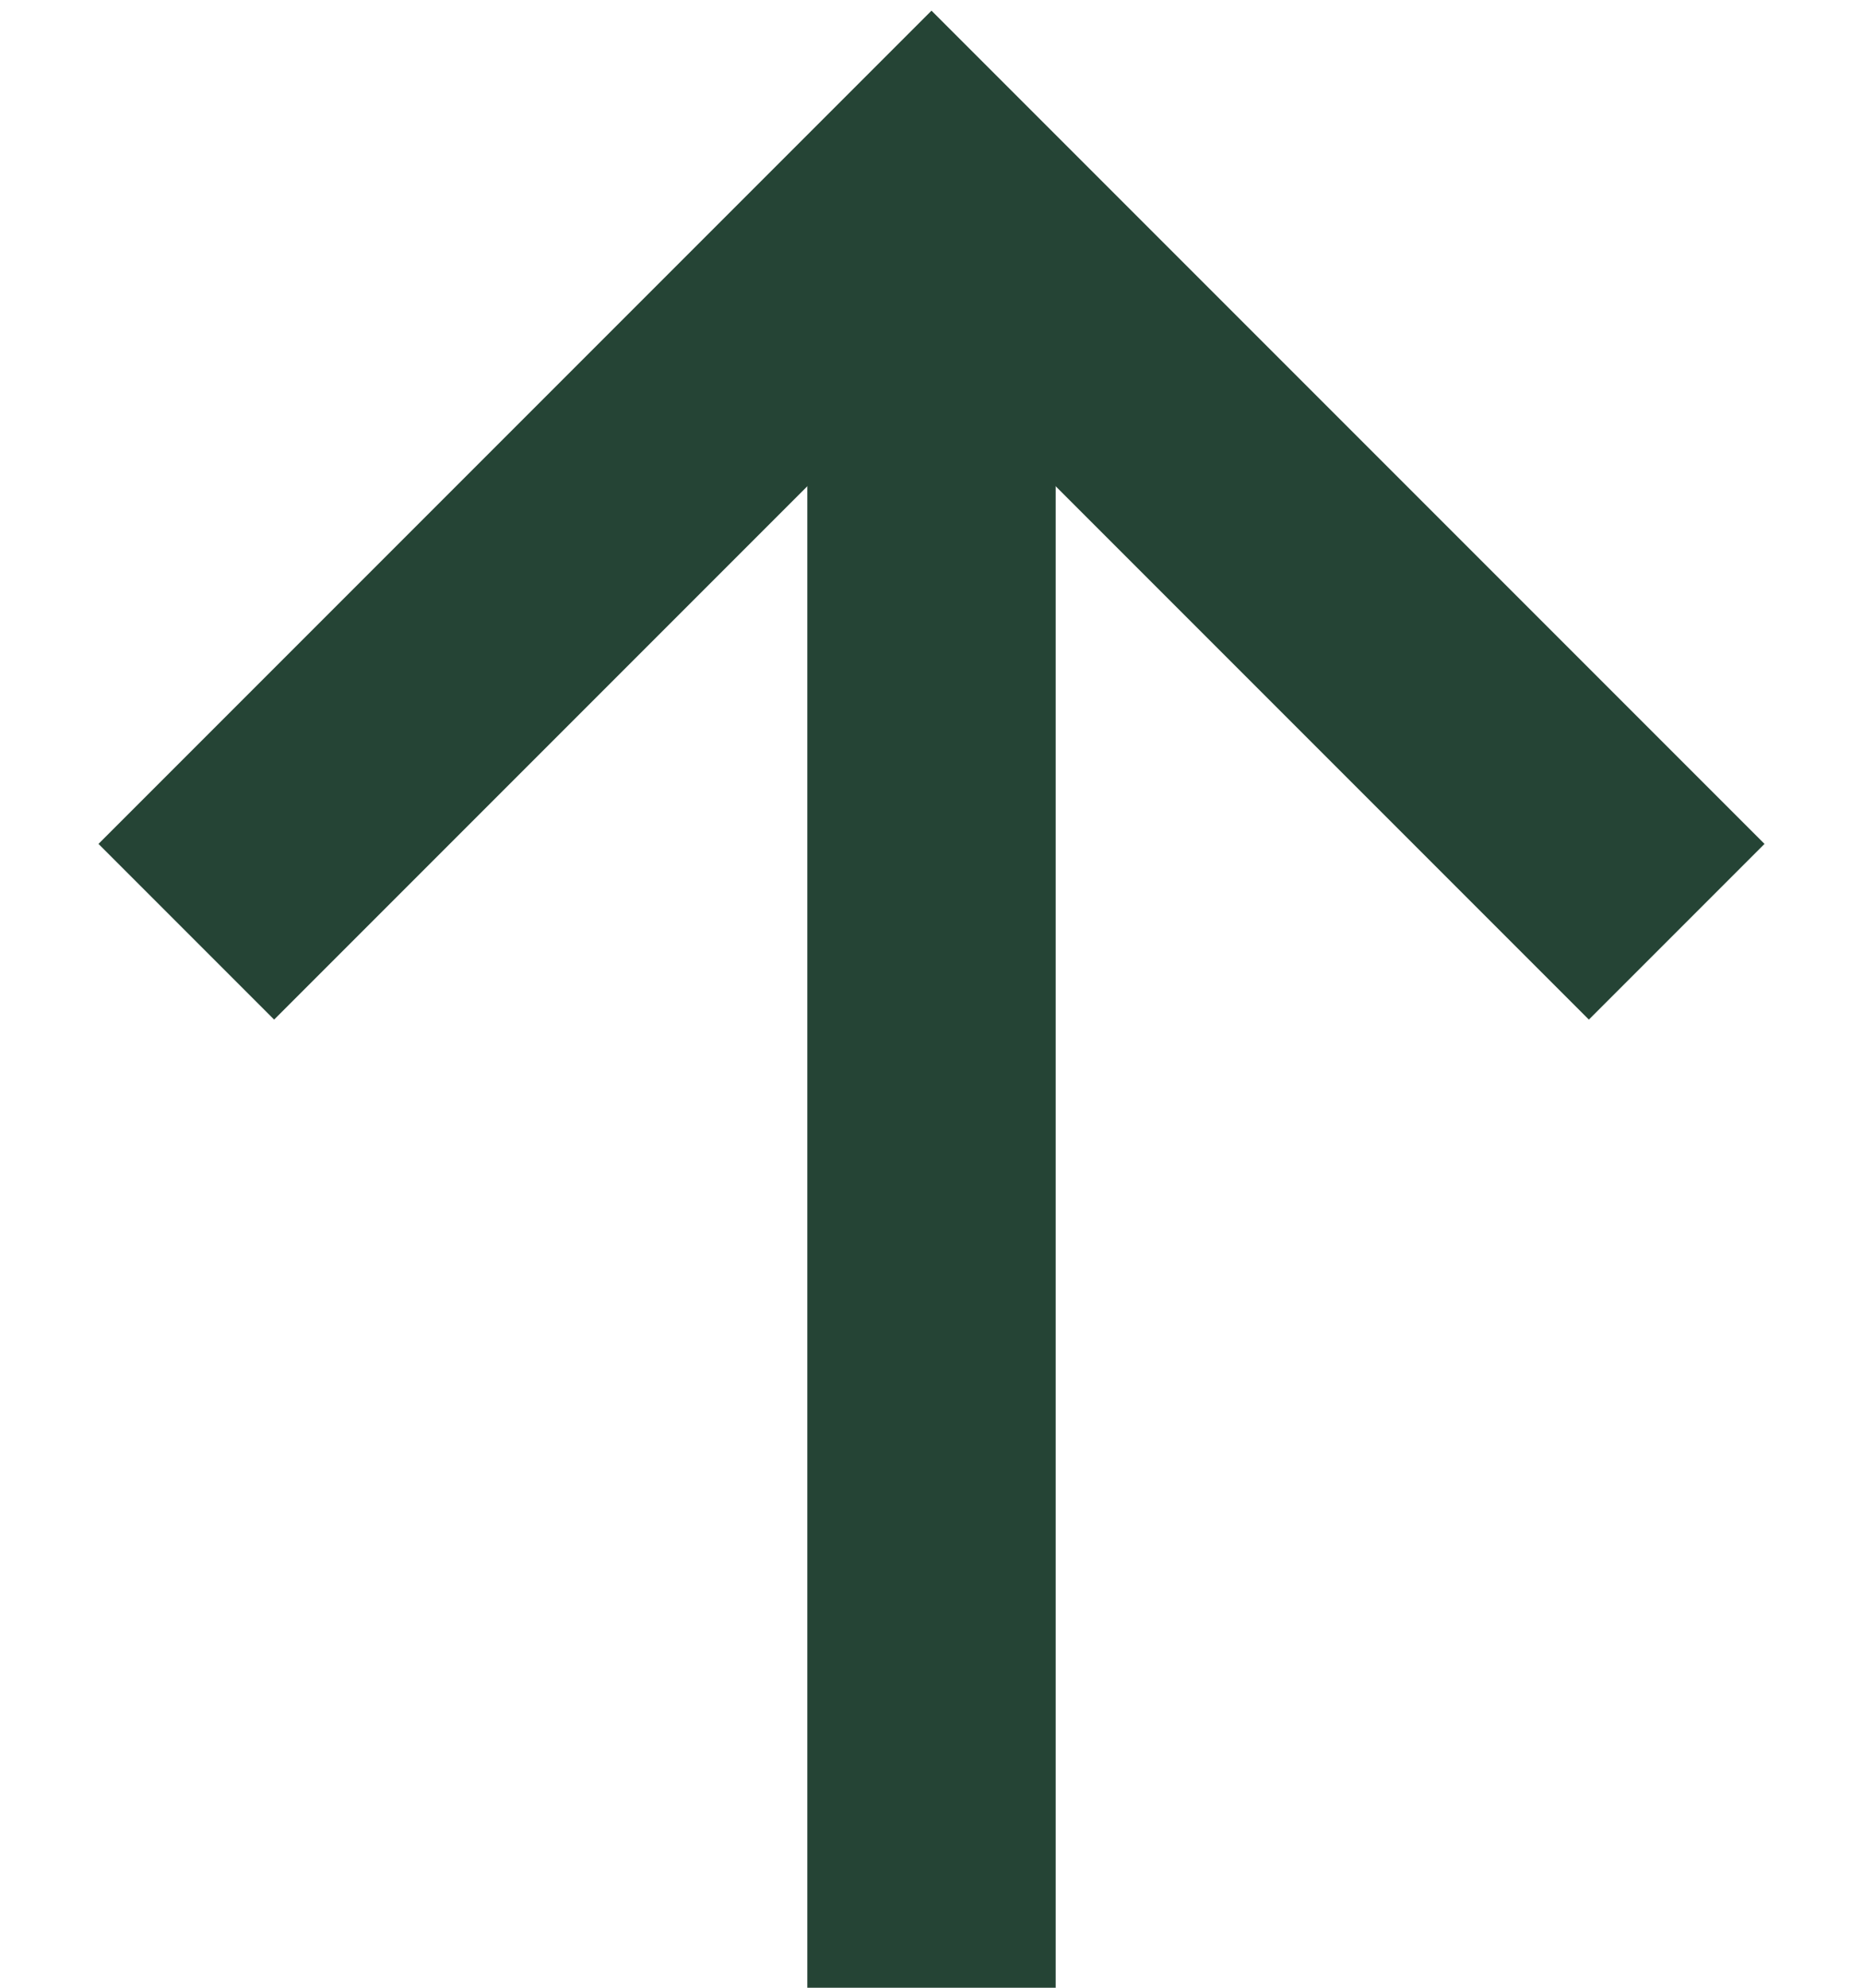
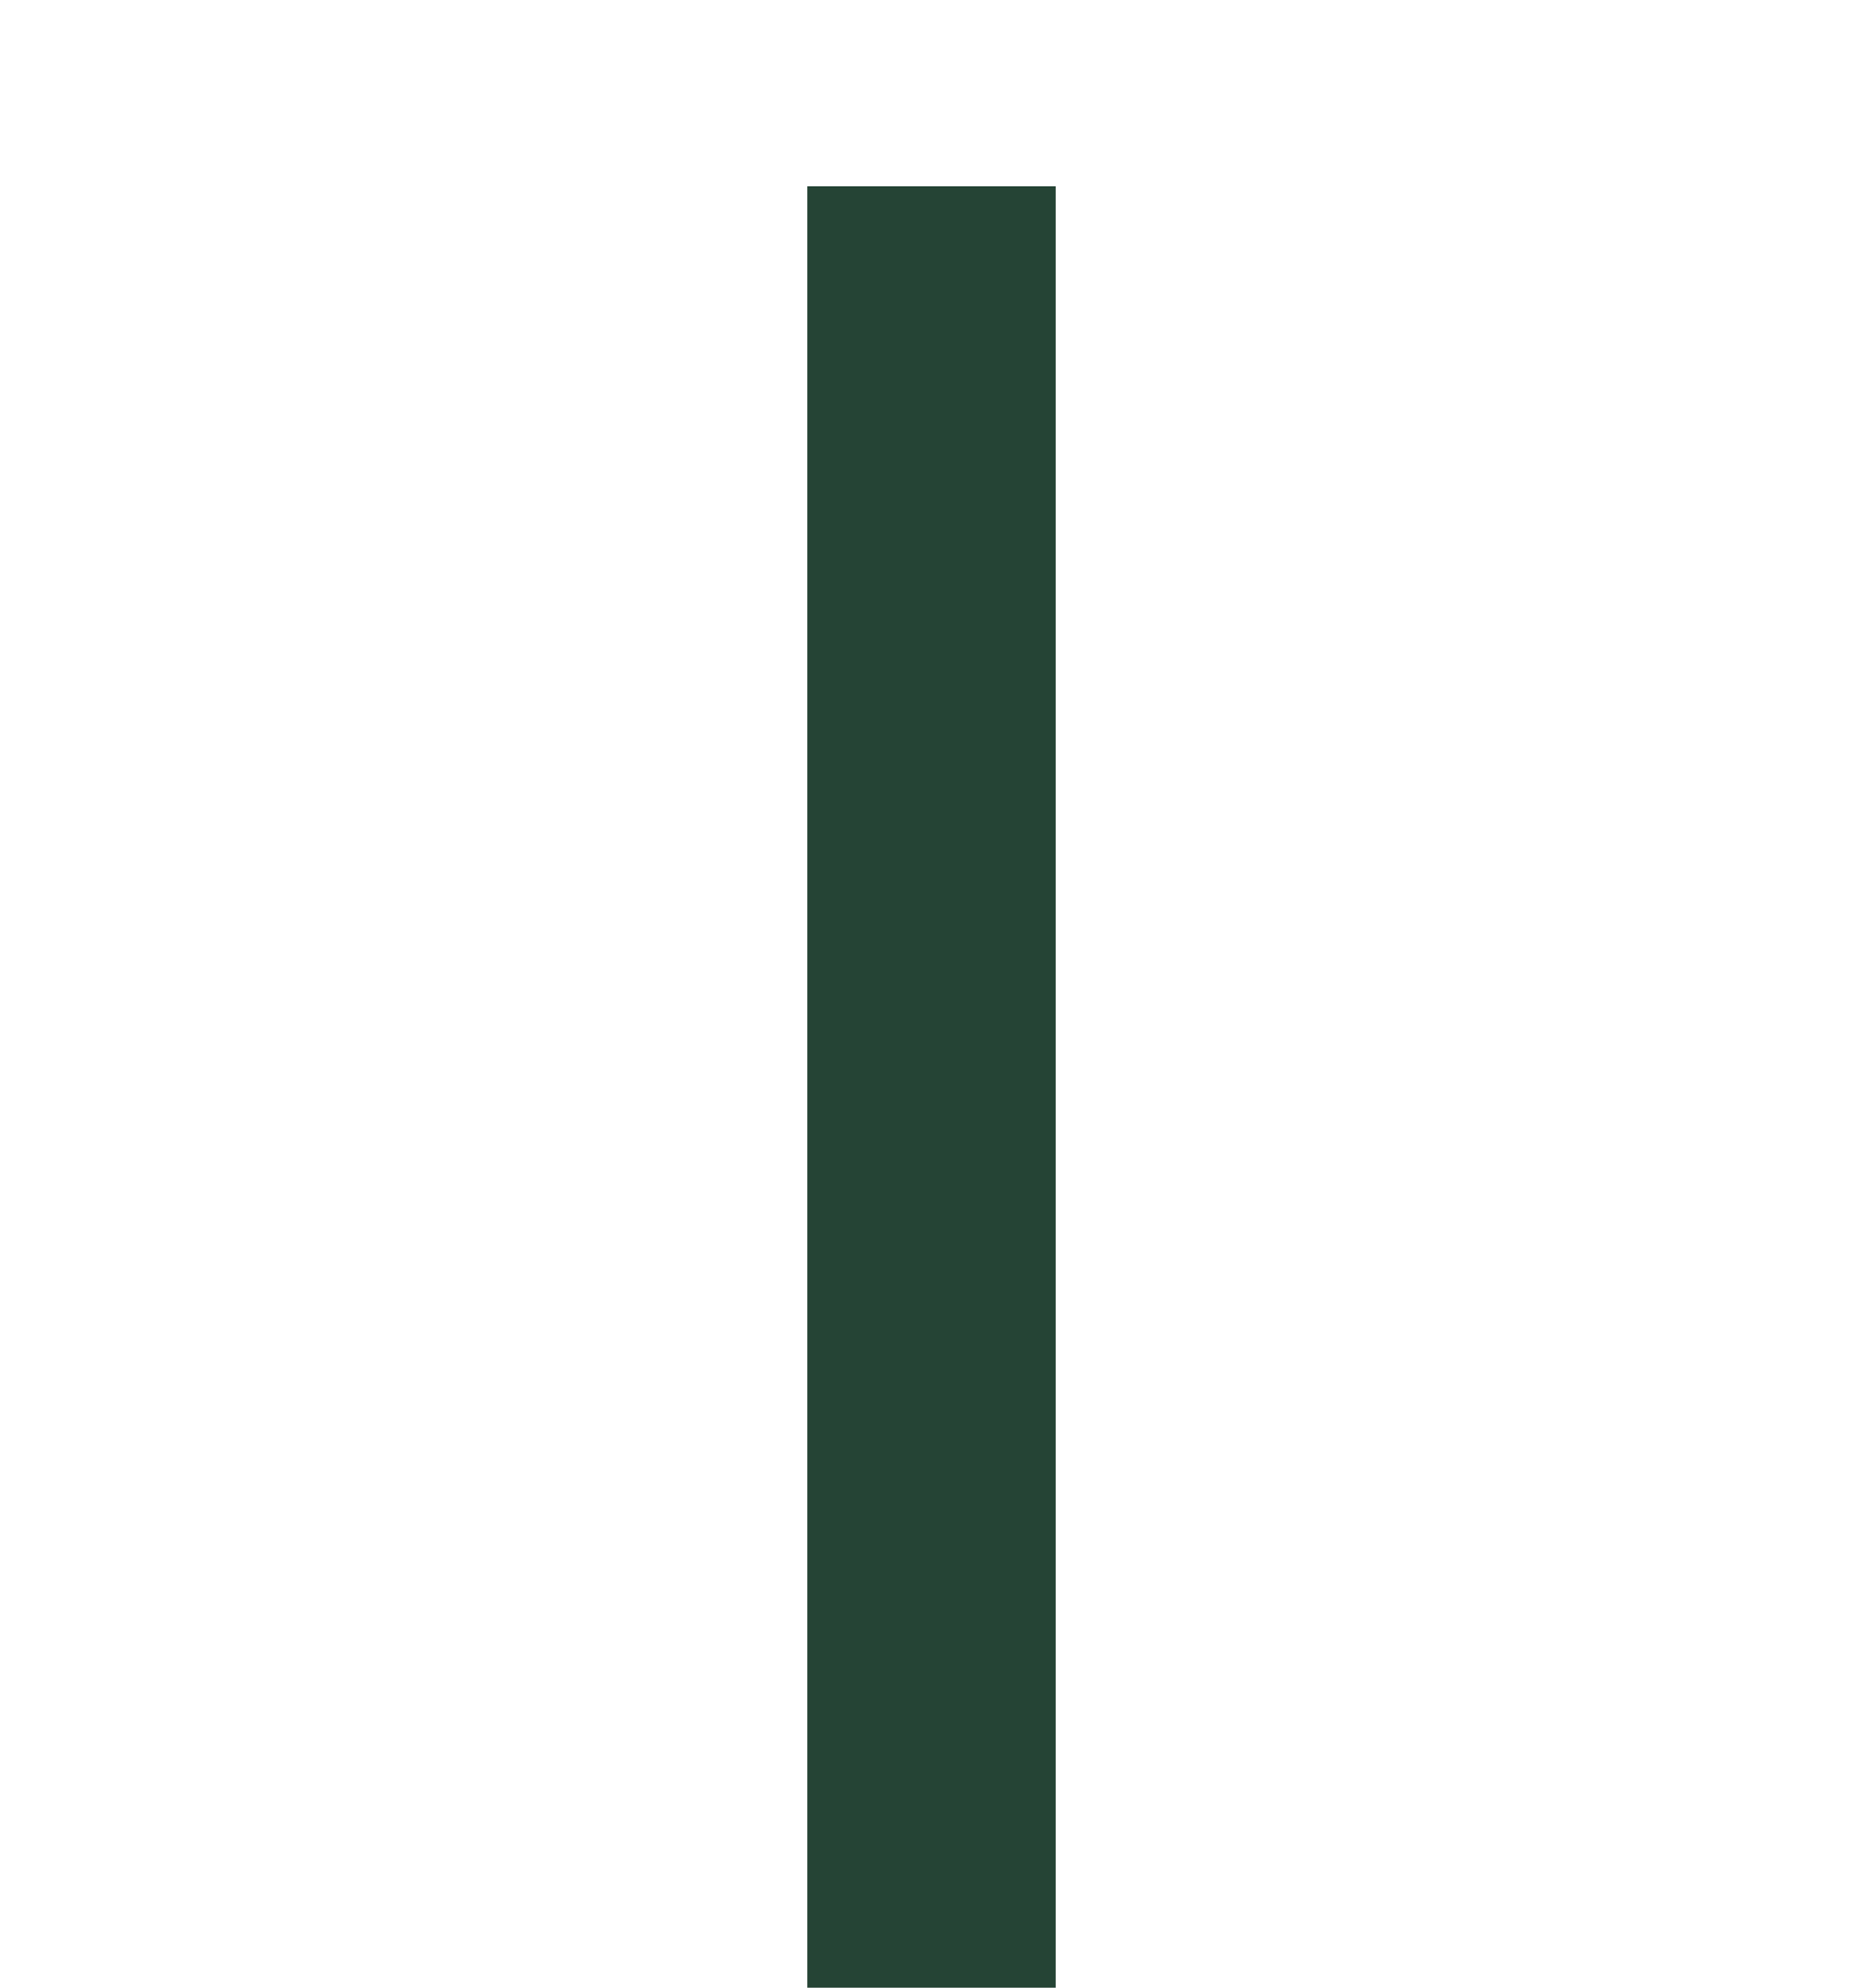
<svg xmlns="http://www.w3.org/2000/svg" width="15" height="16" viewBox="0 0 15 16" fill="none">
-   <path d="M1.5 7.5L7.5 1.5L13.5 7.5" stroke="#254435" stroke-width="2" />
  <path d="M7.5 1.5V16" stroke="#254435" stroke-width="2" />
</svg>